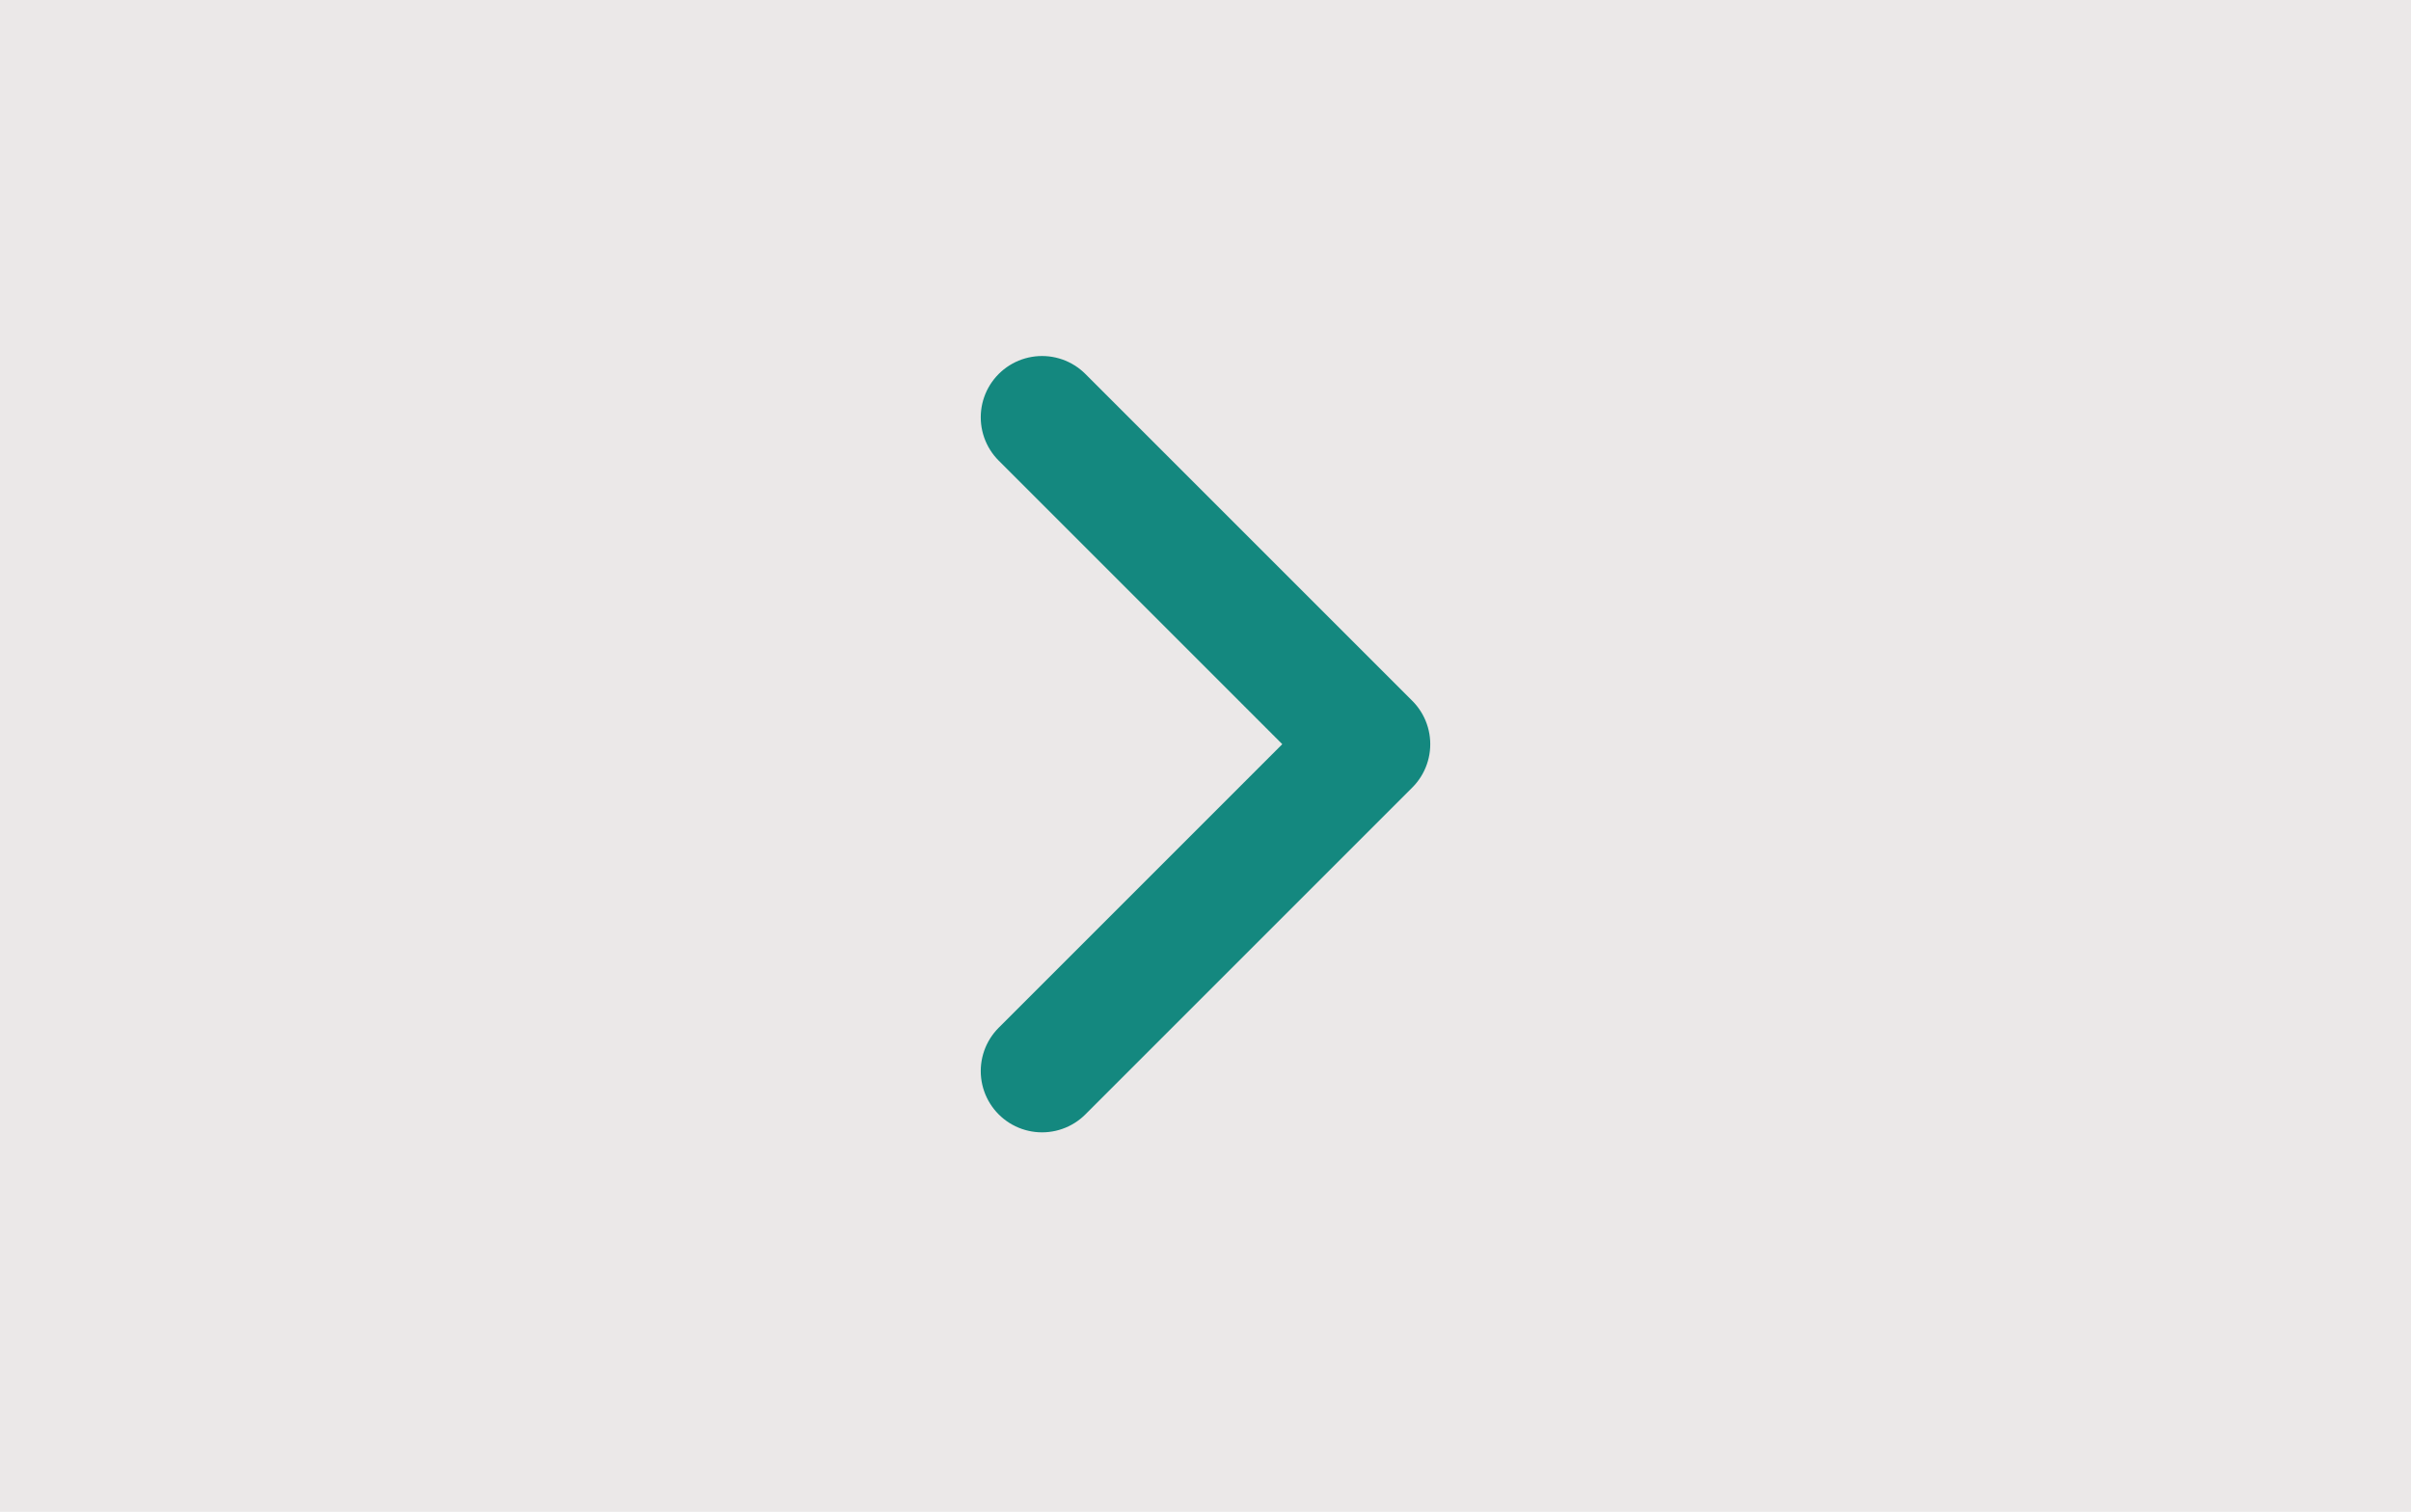
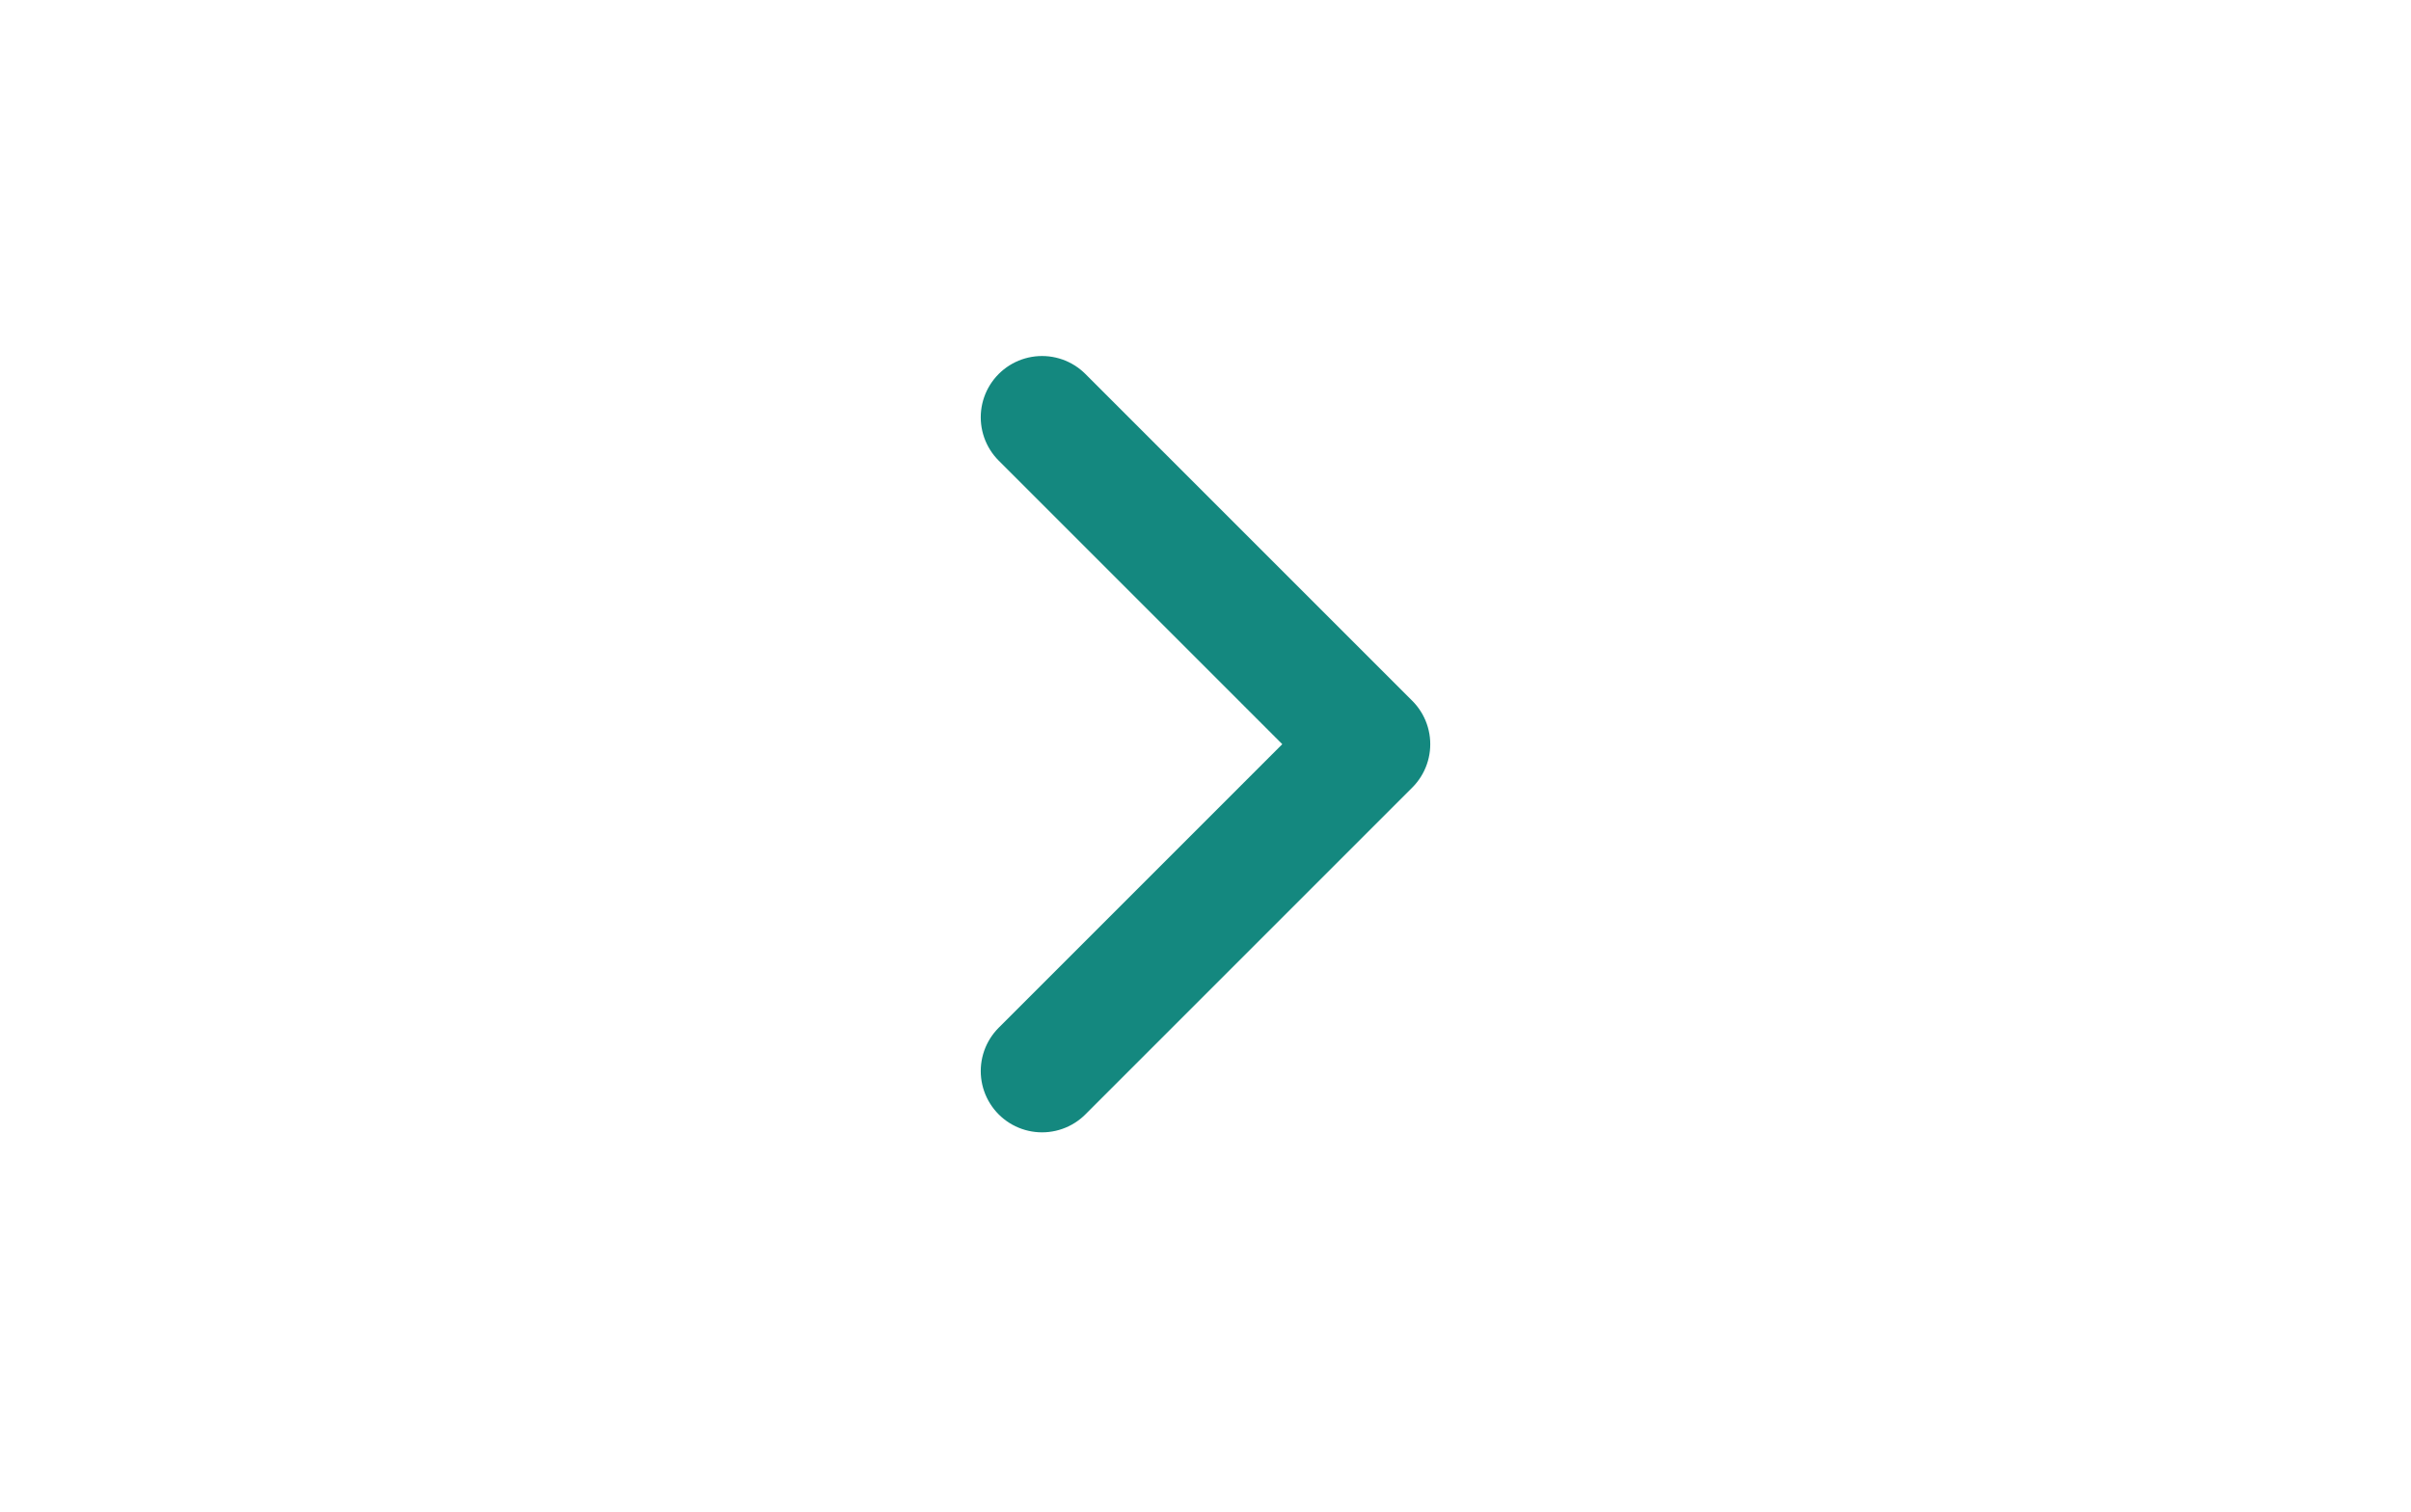
<svg xmlns="http://www.w3.org/2000/svg" width="59" height="37" viewBox="0 0 59 37">
  <g id="Grupo_4120" data-name="Grupo 4120" transform="translate(-952 -3206.001)">
-     <rect id="Retângulo_248" data-name="Retângulo 248" width="59" height="37" transform="translate(952 3206.001)" fill="#ebe8e8" />
    <path id="Caminho_13324" data-name="Caminho 13324" d="M253.122,3080.758l8,8-8,8" transform="translate(724.378 135.456)" fill="none" stroke="#14887f" stroke-linecap="round" stroke-linejoin="round" stroke-width="3" />
  </g>
</svg>